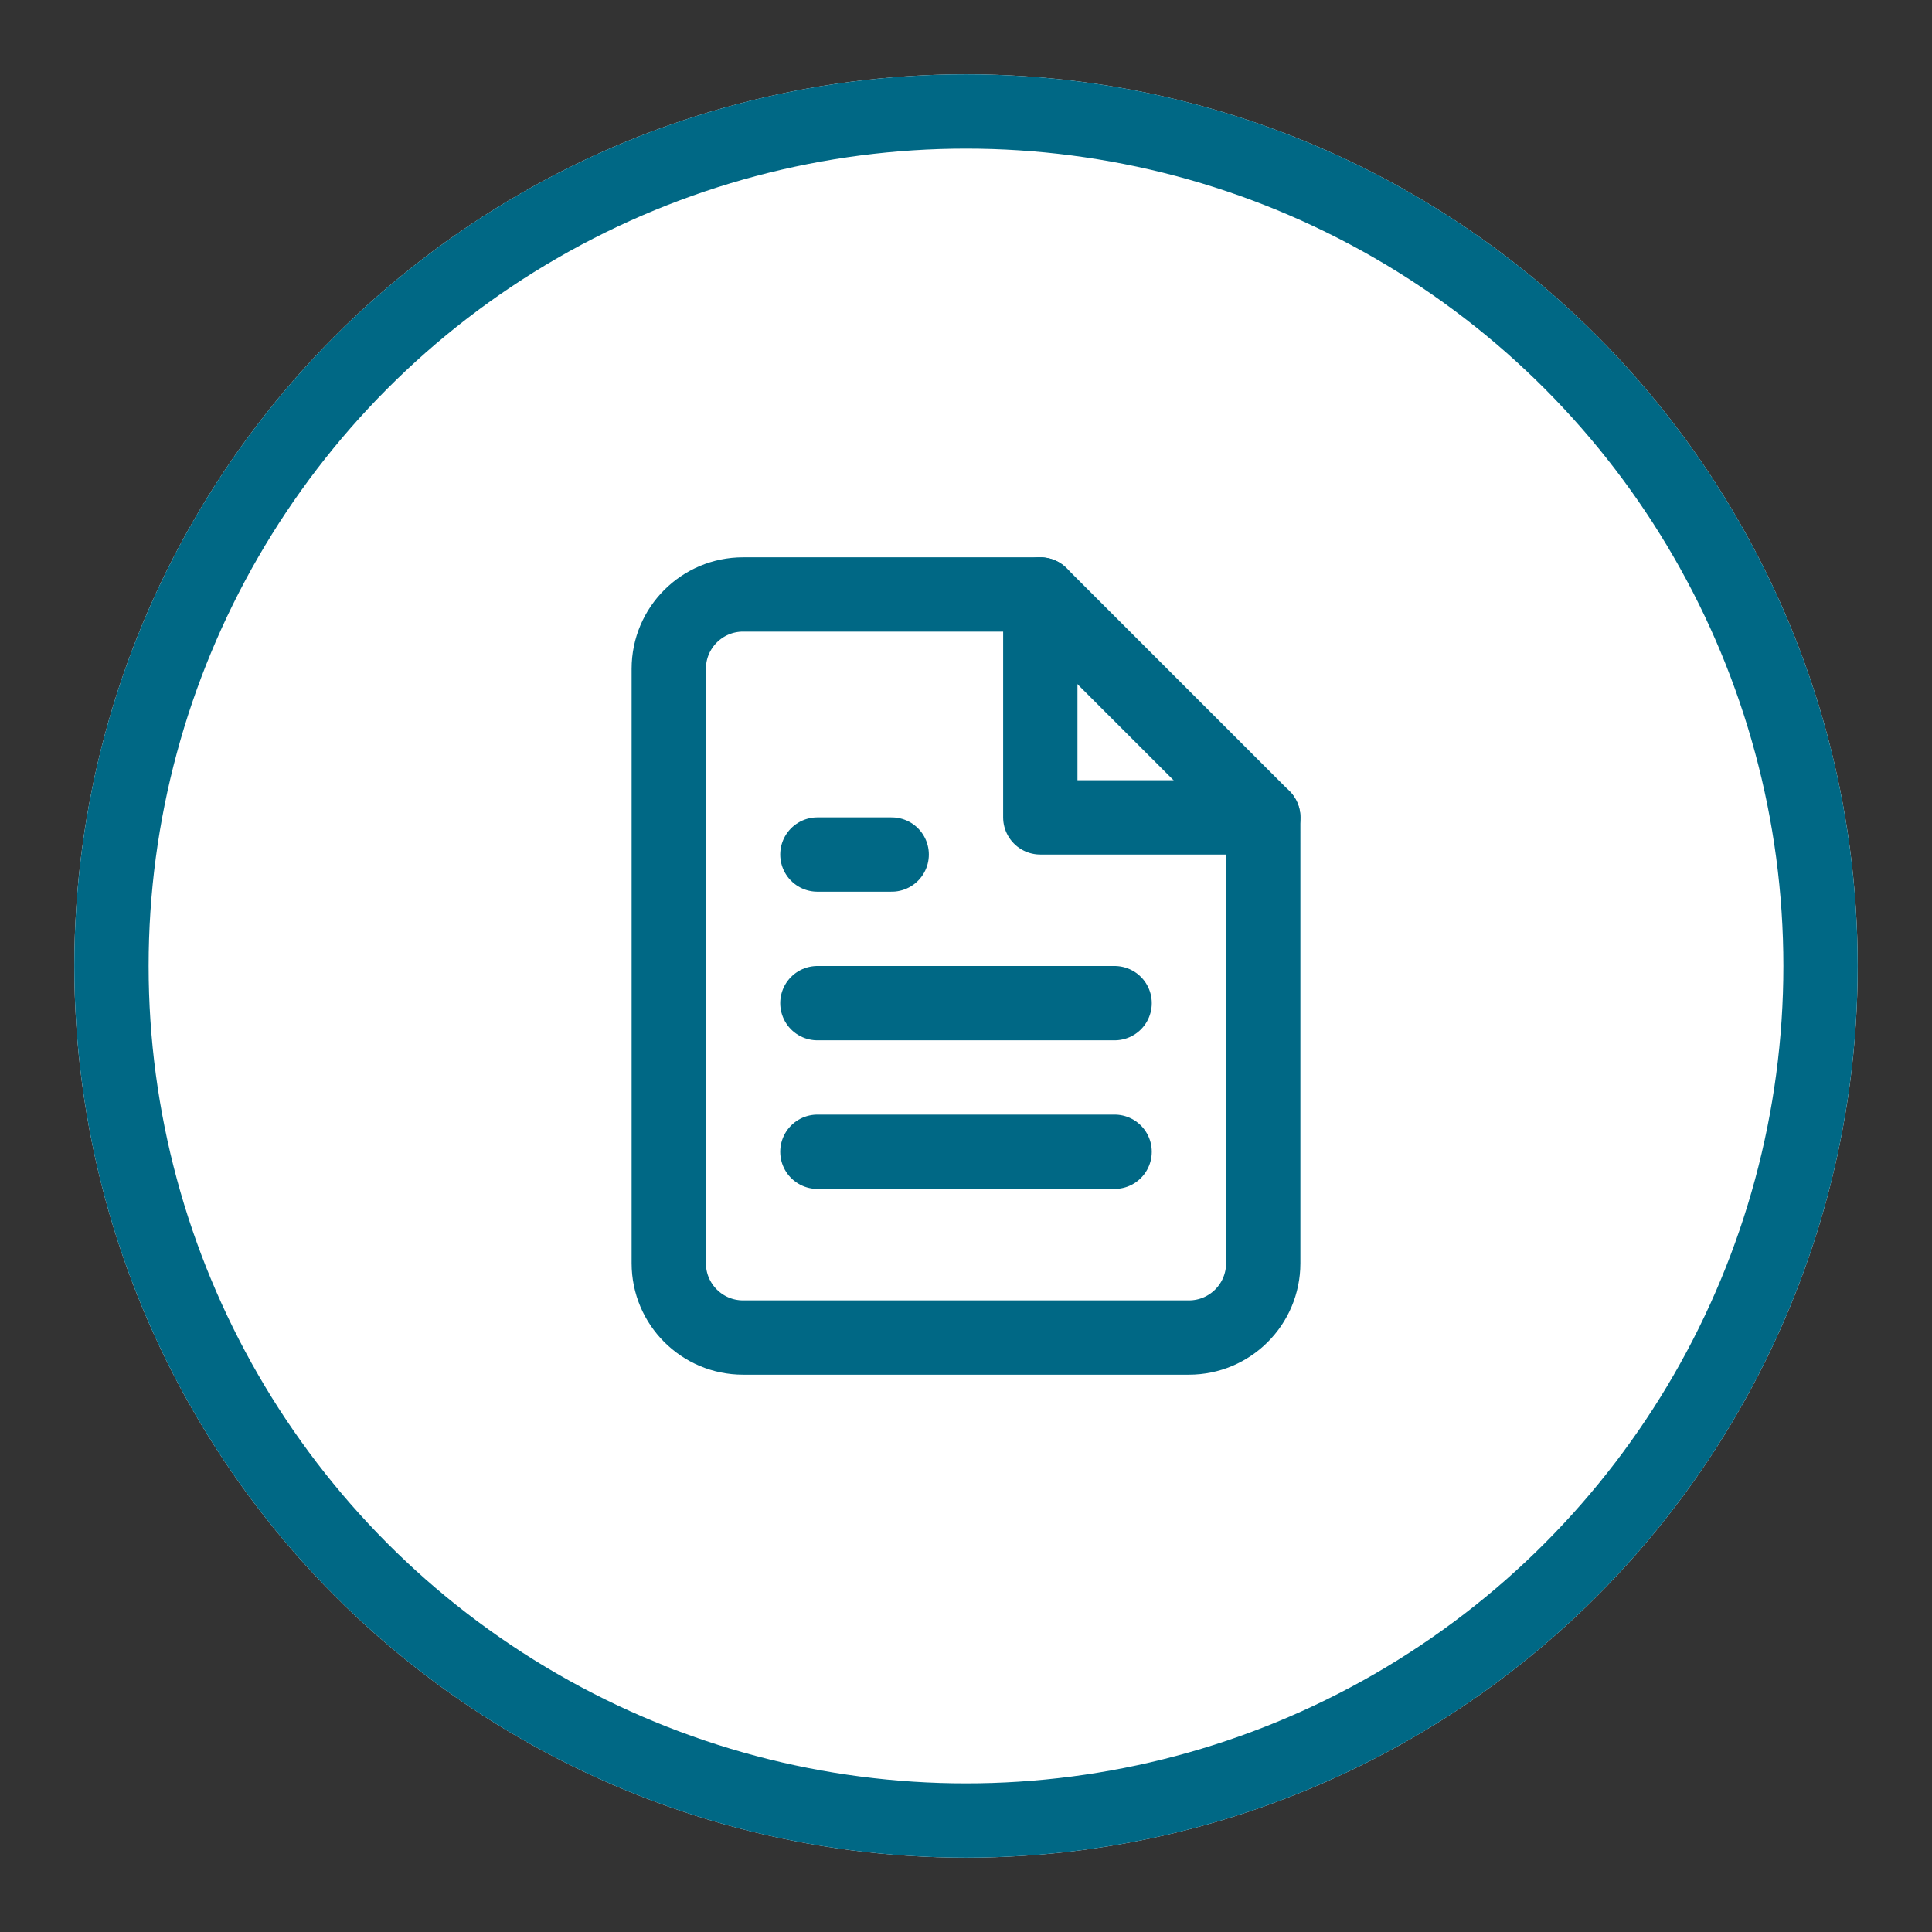
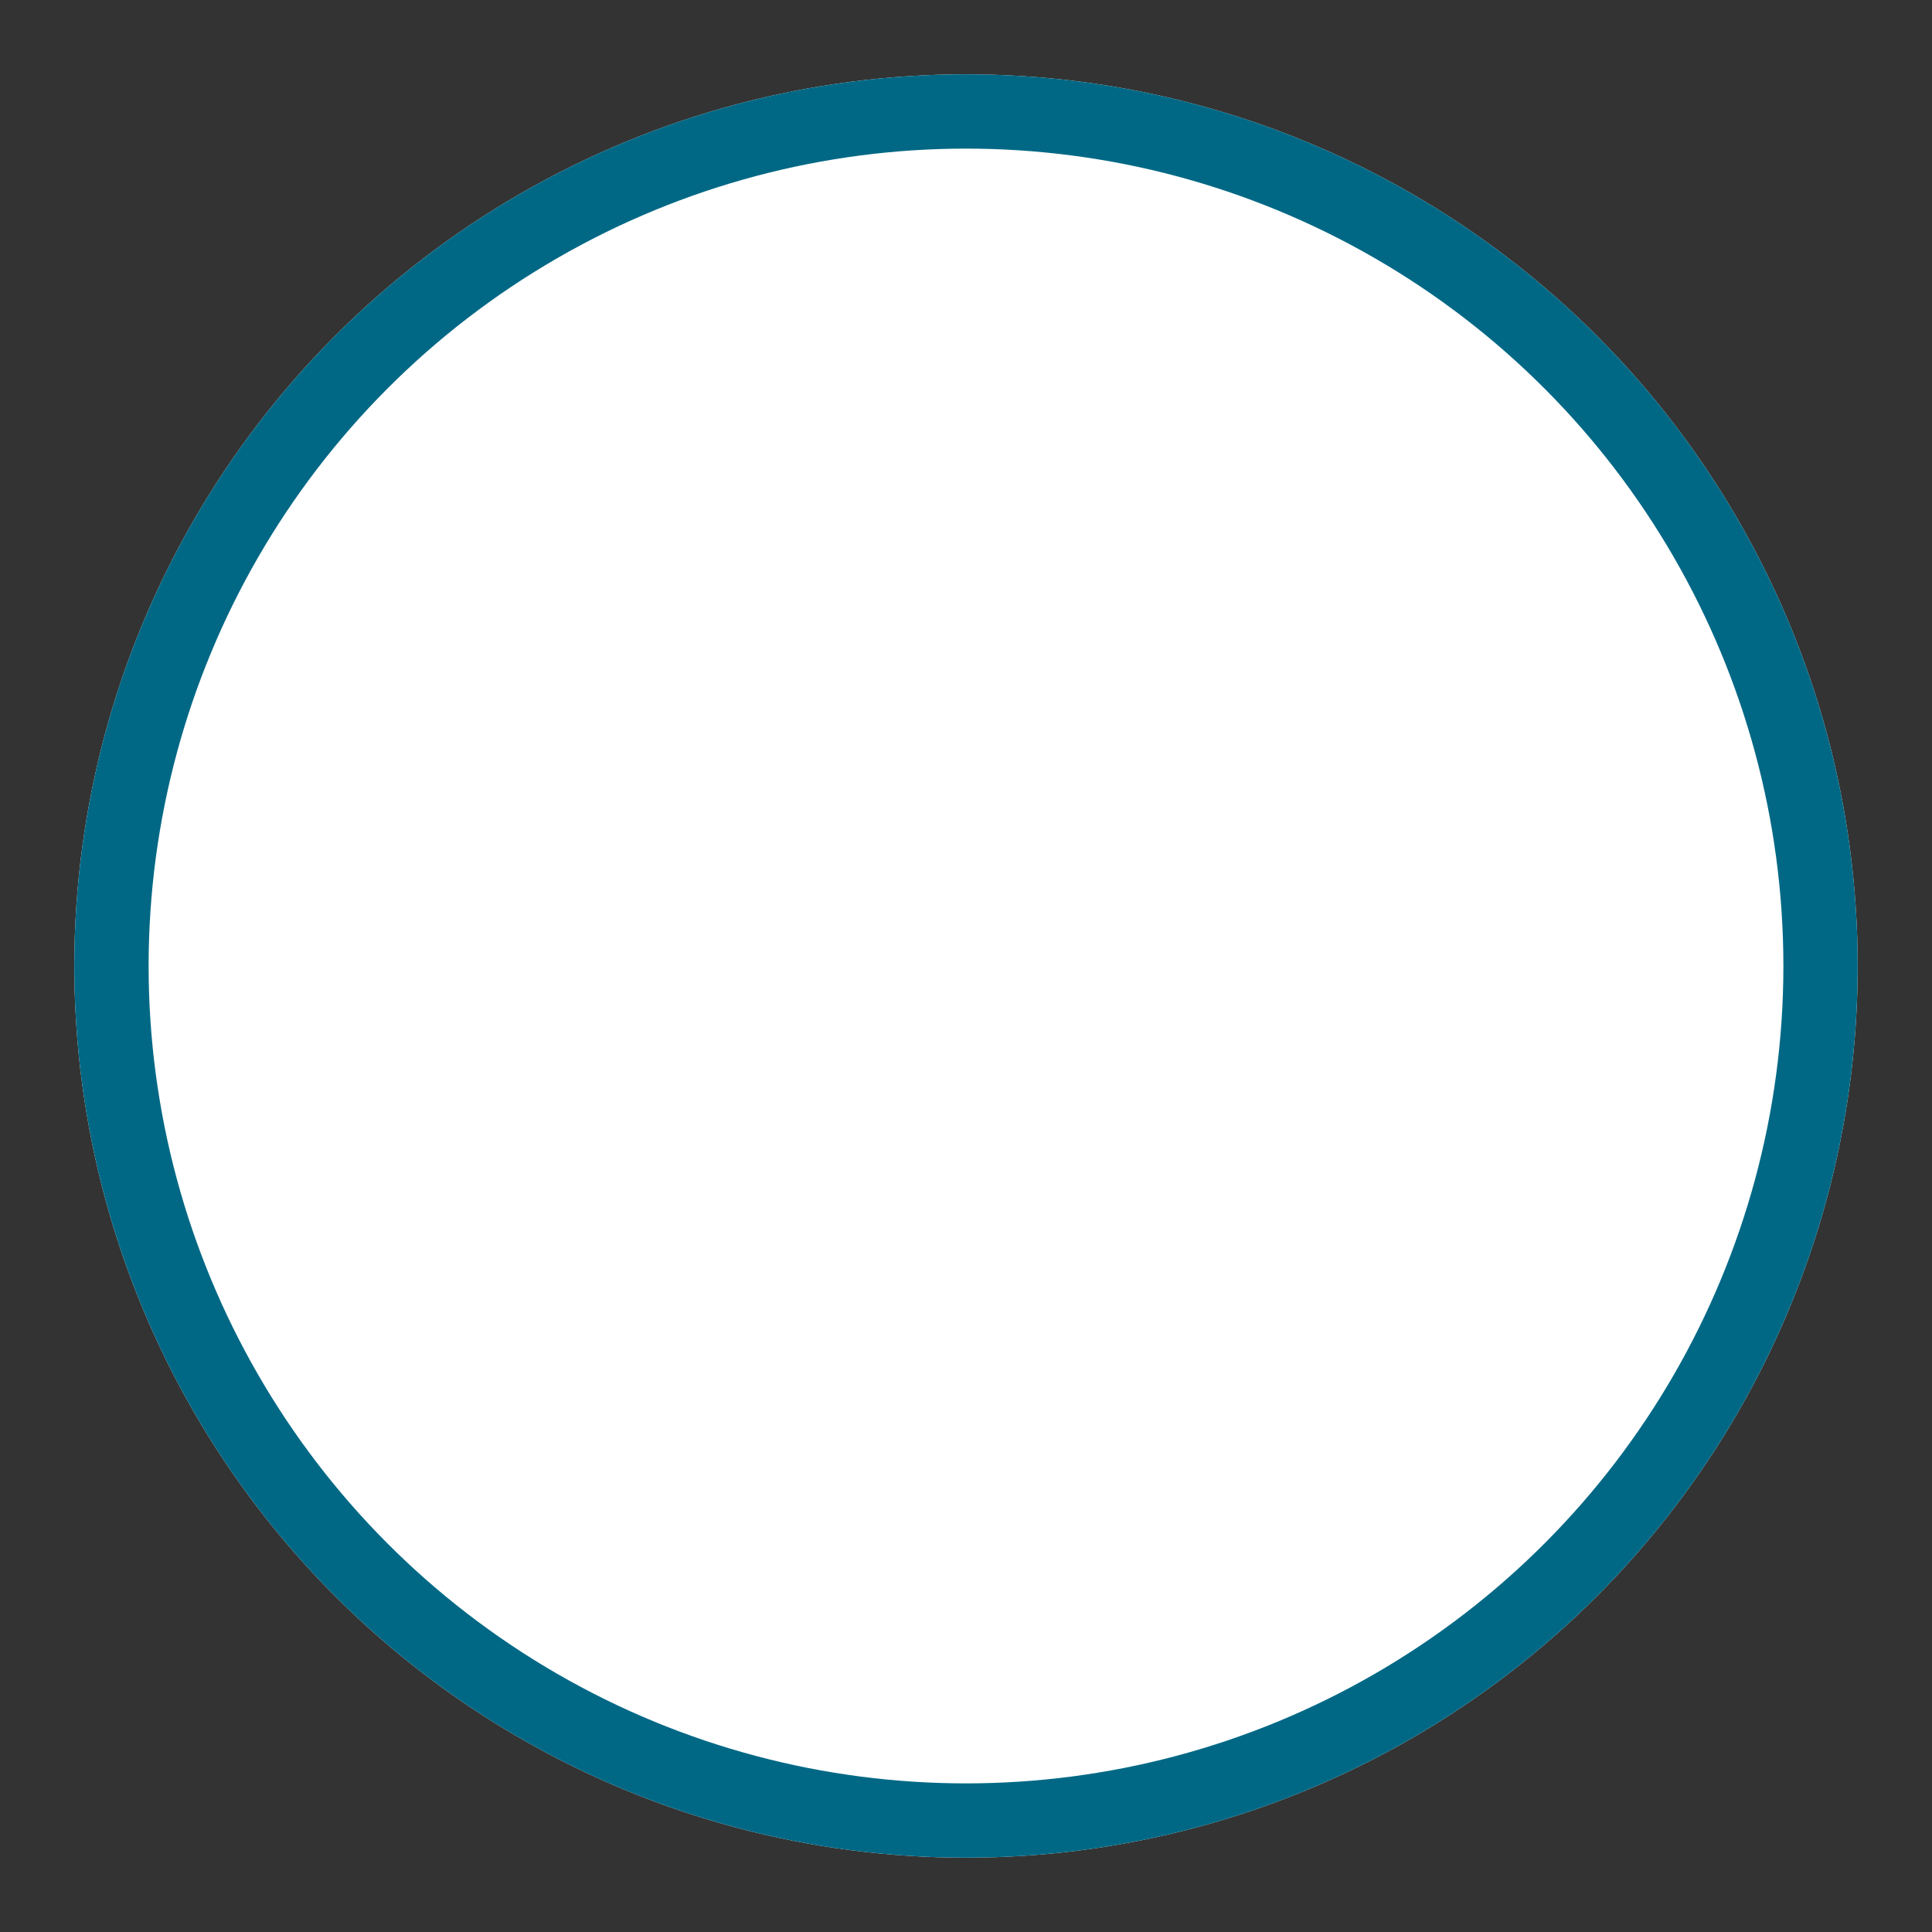
<svg xmlns="http://www.w3.org/2000/svg" version="1.1" id="Layer_1" x="0px" y="0px" width="52" height="52" viewBox="0 0 52 52" enable-background="new 0 0 52 52" xml:space="preserve">
  <rect x="0" y="0" width="52" height="52" fill="#333333" stroke="none" />
  <style>
    .stroke-color {stroke:#006885;}
</style>
  <g id="Breadnumber" opacity="1">
    <g id="Ellipse_1">
      <circle fill="white" cx="26" cy="26" r="24" />
      <circle fill="white" class="stroke-color" stroke-width="2" cx="26" cy="26" r="23" />
    </g>
    <g id="file-text" transform="translate(16 14)">
-       <path id="Path_10" fill="none" class="stroke-color" stroke-width="2" stroke-linecap="round" stroke-linejoin="round" d="M12,2H4    C2.895,2,2,2.895,2,4v16c0,1.105,0.895,2,2,2h12c1.105,0,2-0.895,2-2V8L12,2z" />
-       <path id="Path_11" fill="none" class="stroke-color" stroke-width="2" stroke-linecap="round" stroke-linejoin="round" d="M12,2v6h6" />
-       <line id="Line_18" fill="none" class="stroke-color" stroke-width="2" stroke-linecap="round" stroke-linejoin="round" x1="14" y1="13" x2="6" y2="13" />
-       <line id="Line_19" fill="none" class="stroke-color" stroke-width="2" stroke-linecap="round" stroke-linejoin="round" x1="14" y1="17" x2="6" y2="17" />
-       <path id="Path_12" fill="#010202" class="stroke-color" stroke-width="2" stroke-linecap="round" stroke-linejoin="round" d="M8,9H6" />
-     </g>
+       </g>
  </g>
</svg>